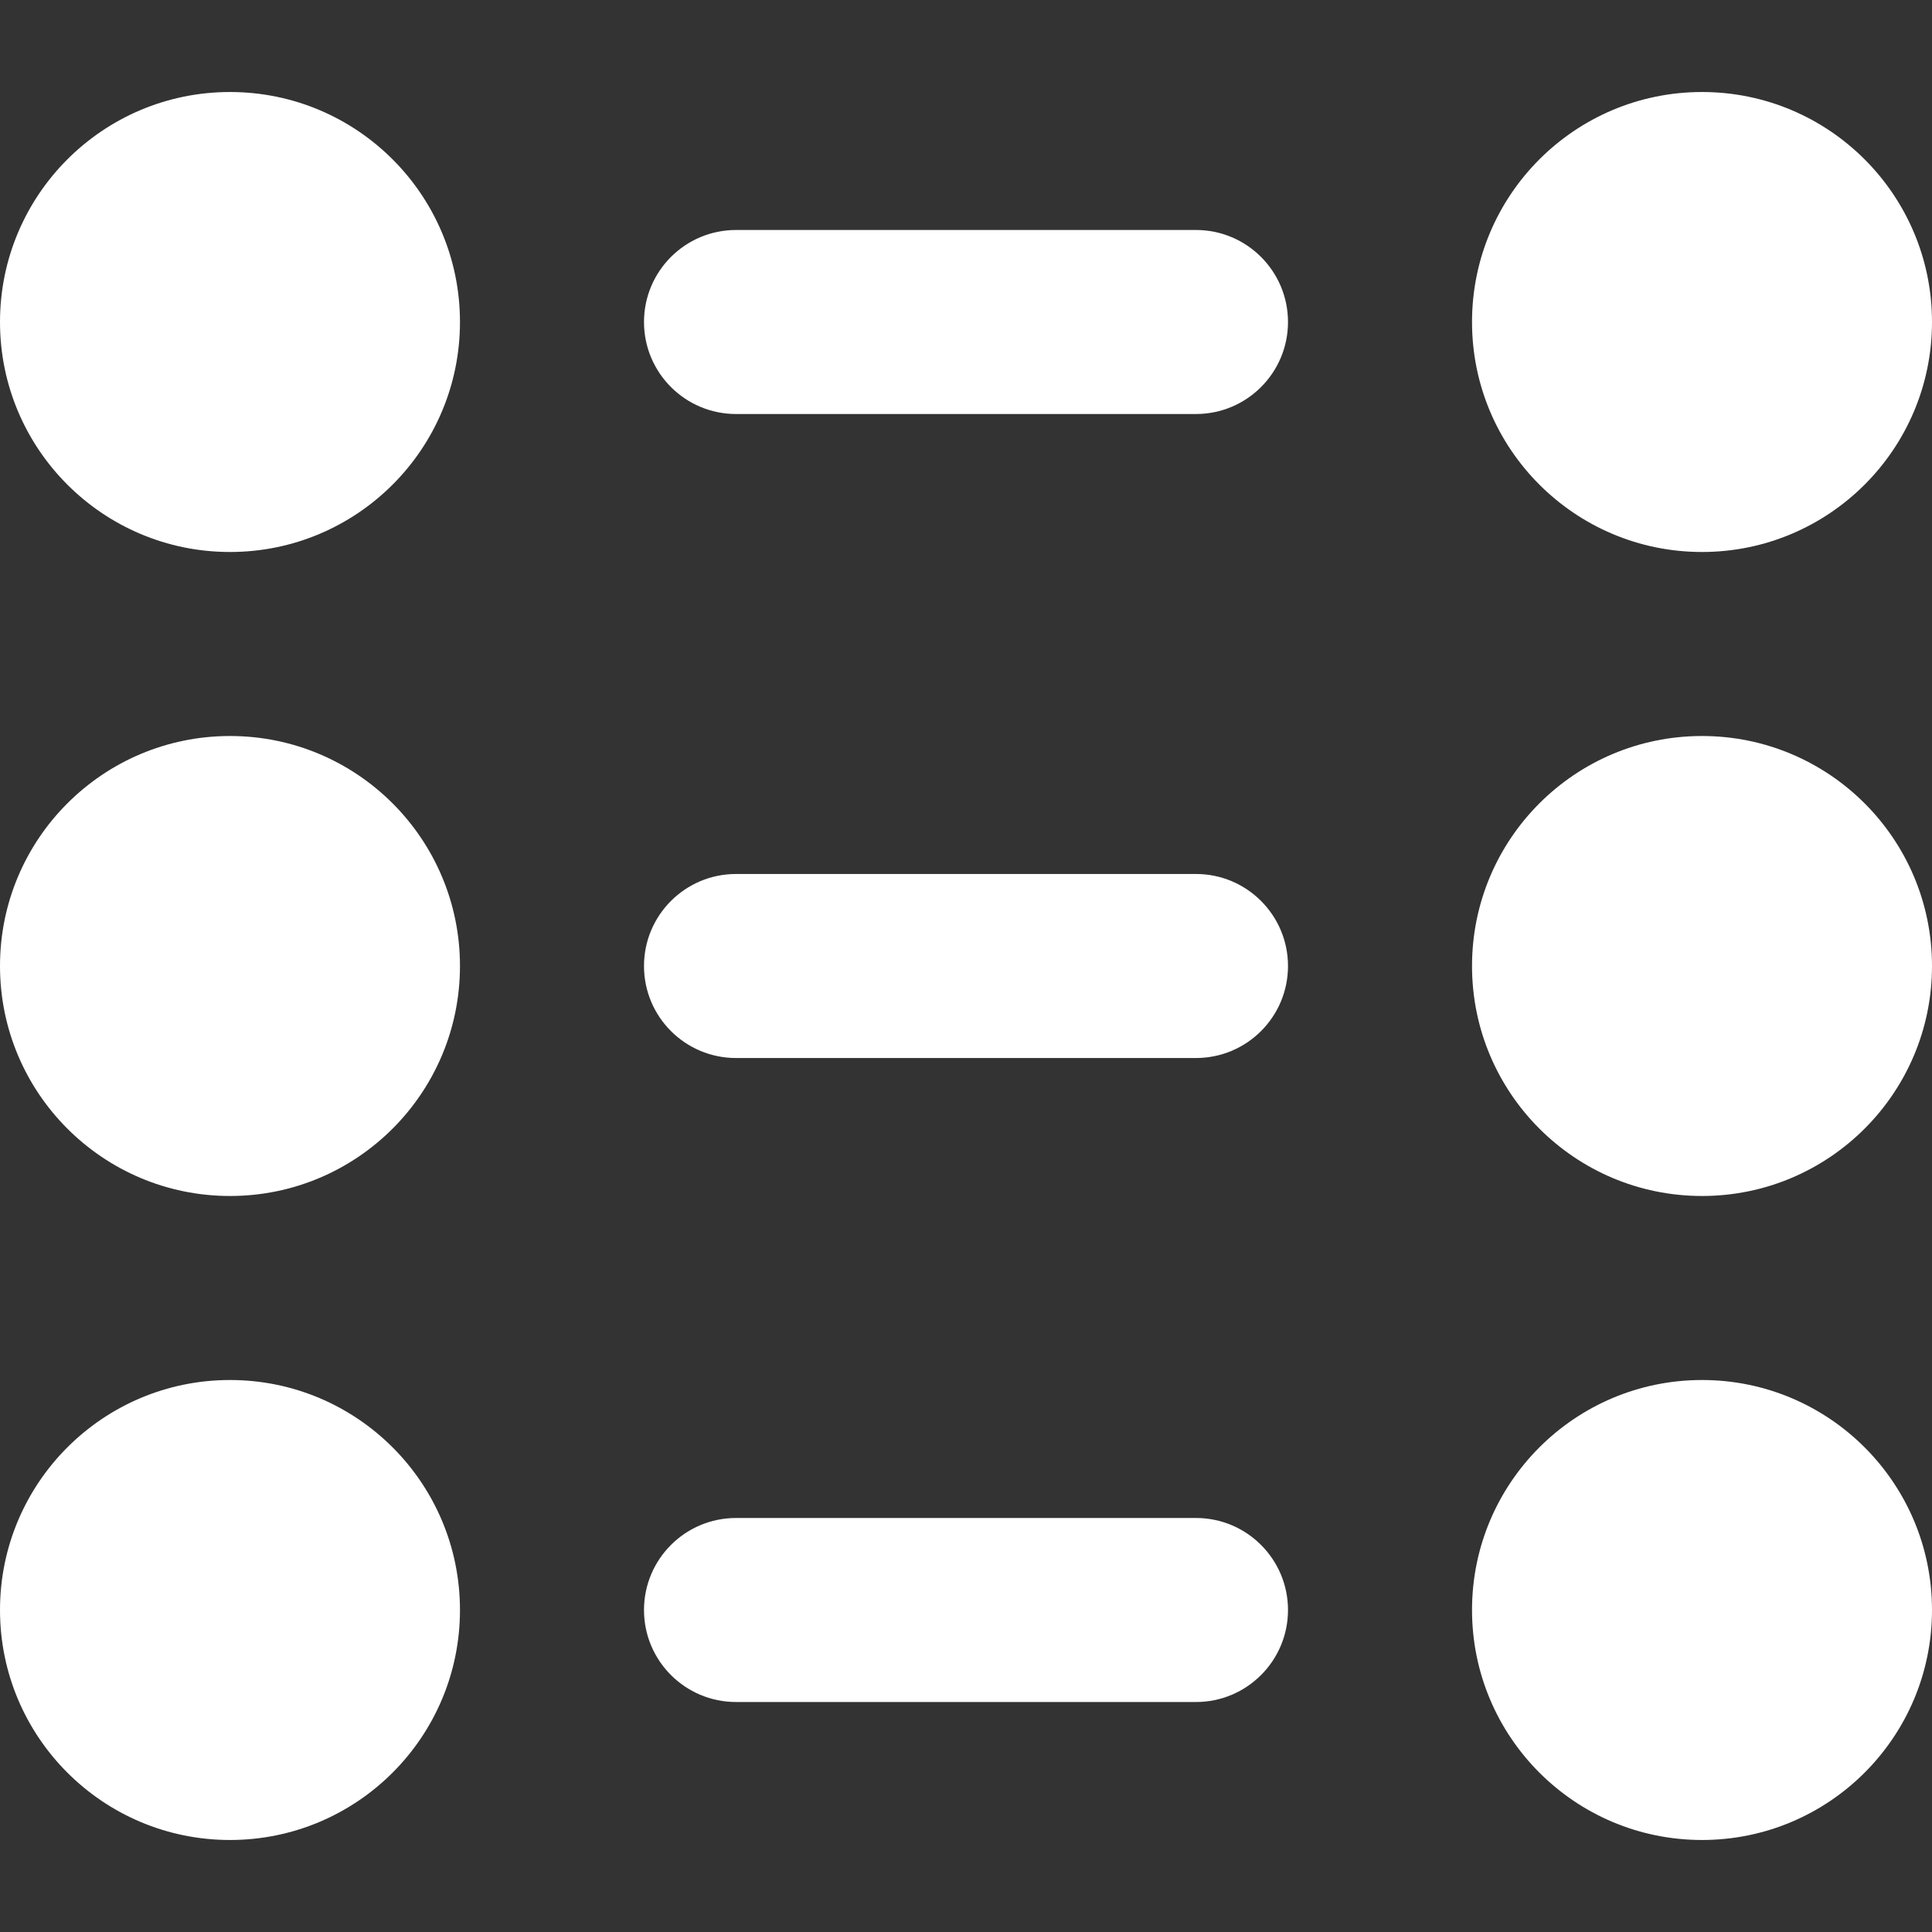
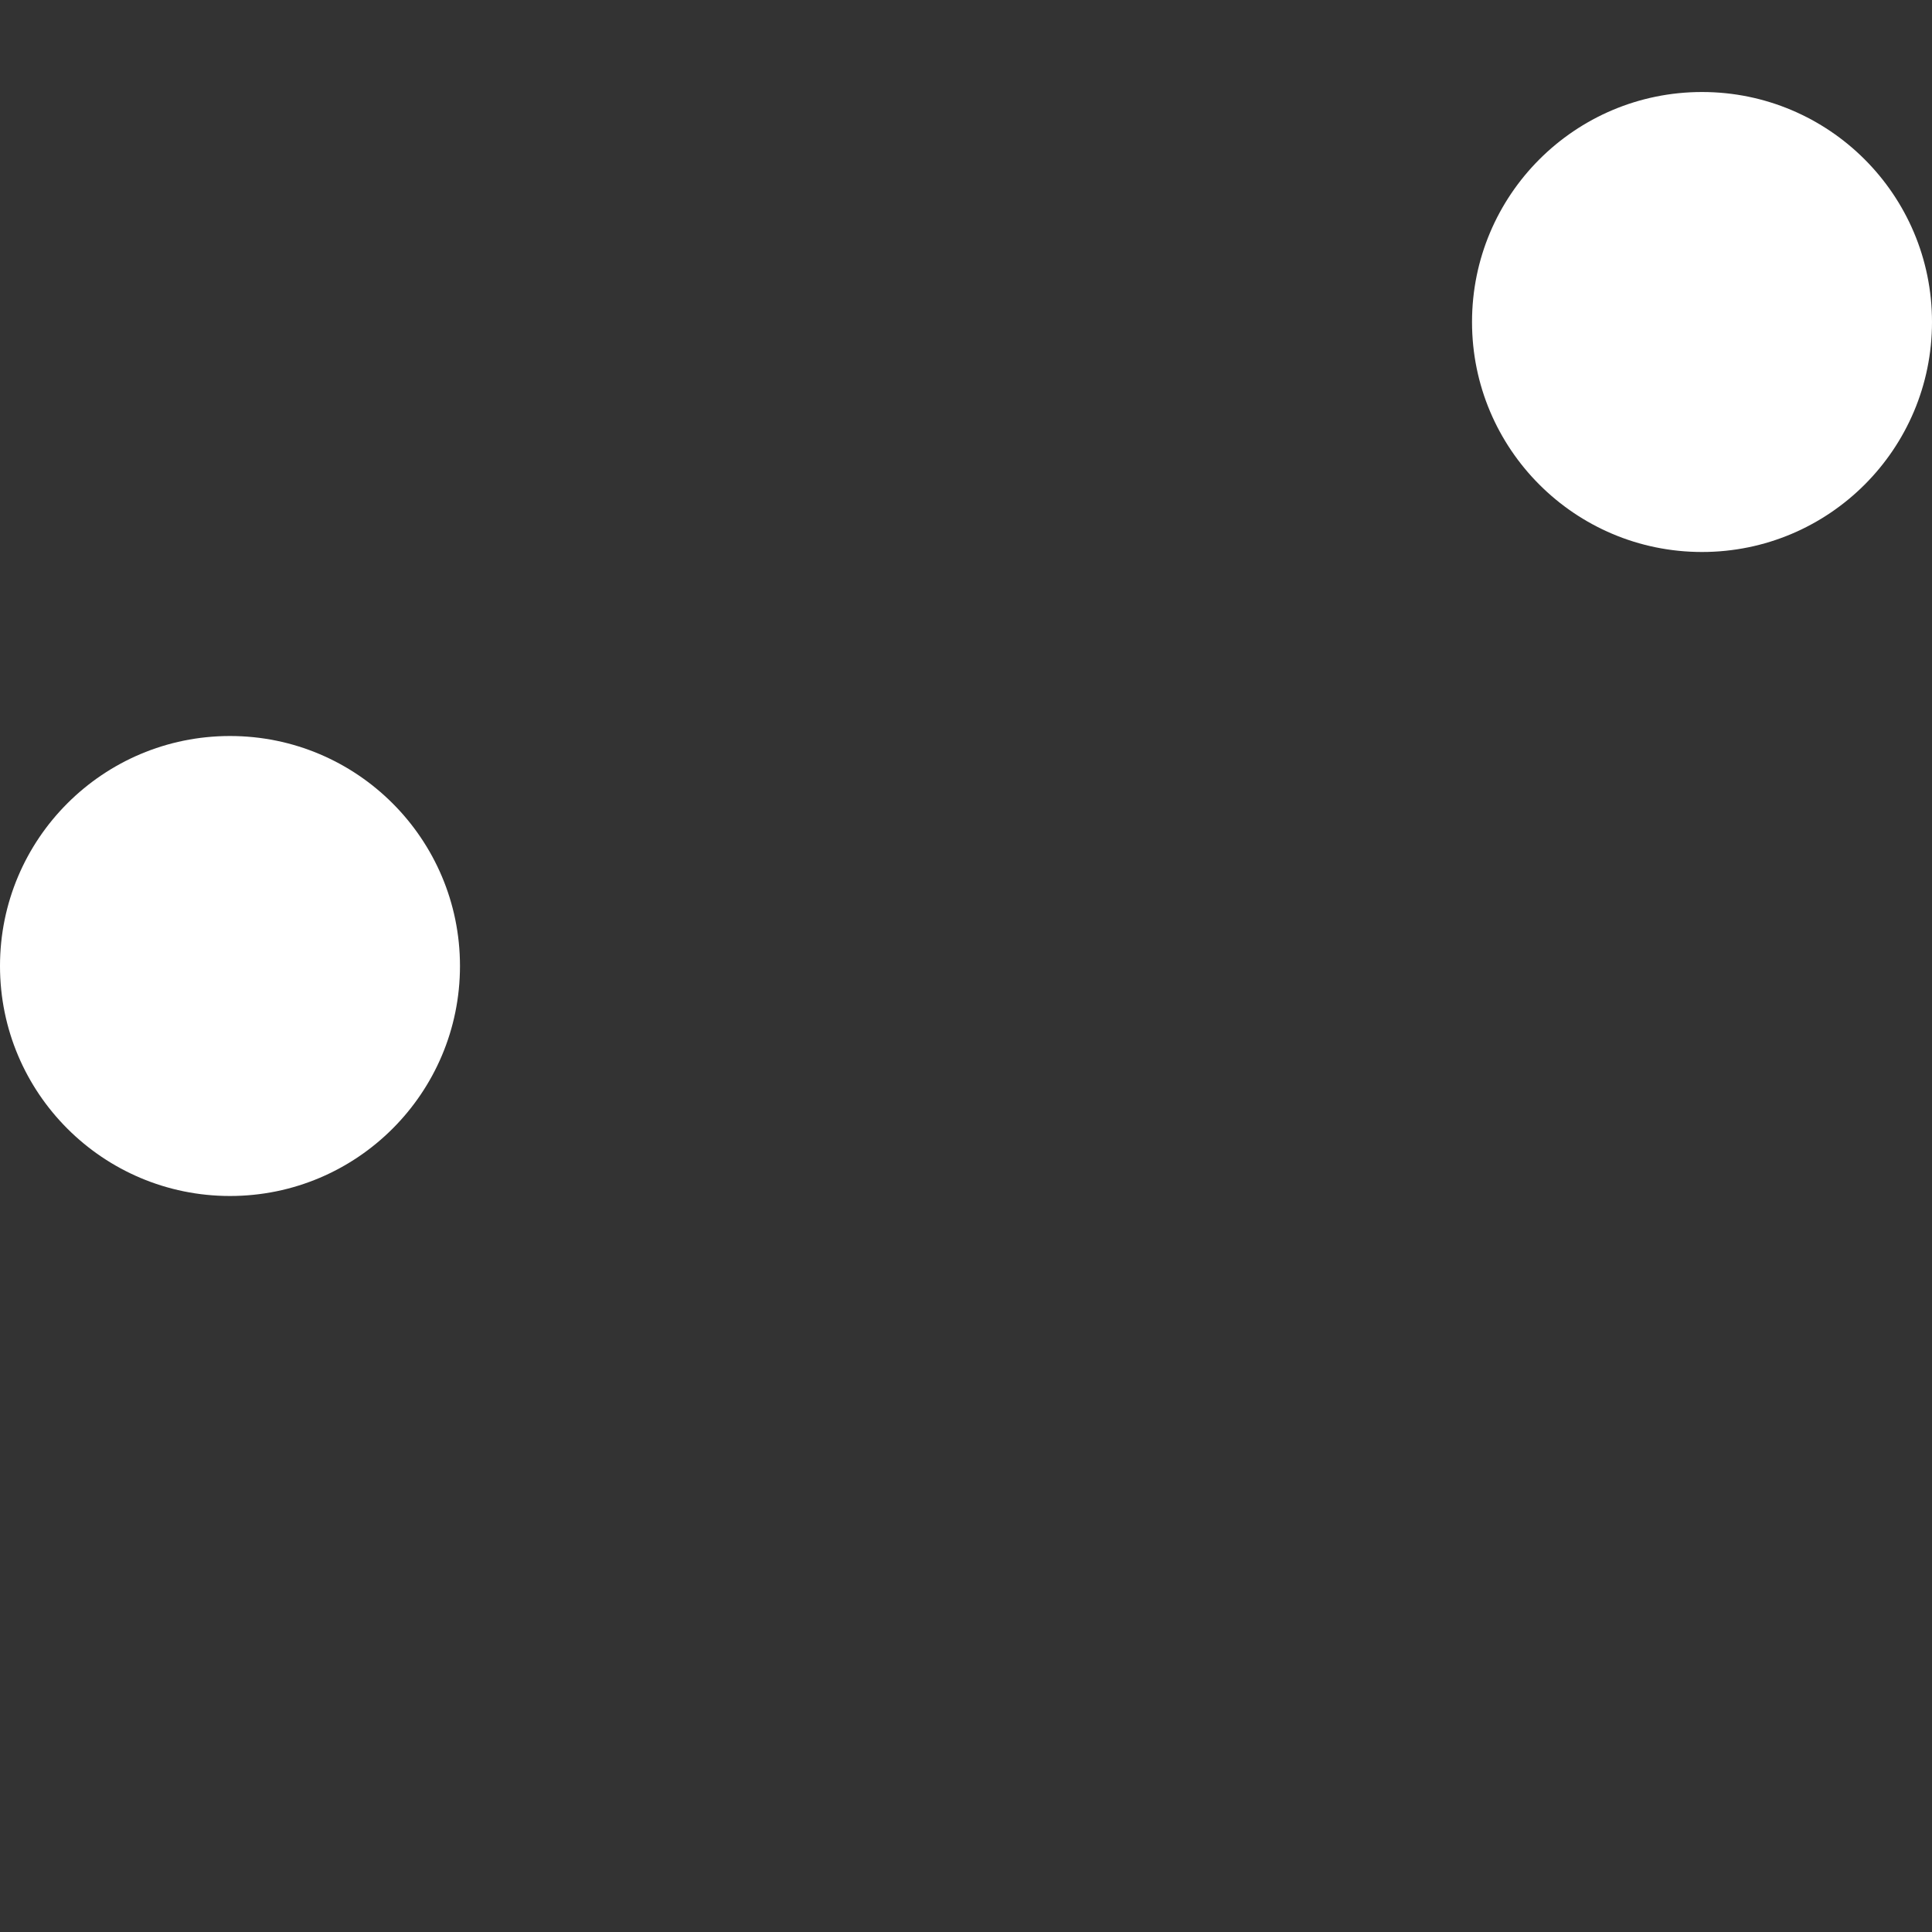
<svg xmlns="http://www.w3.org/2000/svg" width="24" height="24" viewBox="0 0 24 24" fill="none">
  <rect x="0" y="0" width="24" height="24" fill="#333333" stroke="none" />
-   <path fill-rule="evenodd" clip-rule="evenodd" d="M8 4C8 3.369 8.512 2.857 9.143 2.857L14.857 2.857C15.488 2.857 16 3.369 16 4C16 4.631 15.488 5.143 14.857 5.143L9.143 5.143C8.512 5.143 8 4.631 8 4ZM8 12C8 11.369 8.512 10.857 9.143 10.857L14.857 10.857C15.488 10.857 16 11.369 16 12C16 12.632 15.488 13.143 14.857 13.143H9.143C8.512 13.143 8 12.632 8 12ZM8 20C8 19.369 8.512 18.857 9.143 18.857L14.857 18.857C15.488 18.857 16 19.369 16 20C16 20.631 15.488 21.143 14.857 21.143L9.143 21.143C8.512 21.143 8 20.631 8 20Z" fill="white" />
  <path d="M2.857 14.857C4.435 14.857 5.714 13.578 5.714 12C5.714 10.422 4.435 9.143 2.857 9.143C1.279 9.143 0 10.422 0 12C0 13.578 1.279 14.857 2.857 14.857Z" fill="white" />
-   <path d="M21.143 14.857C22.721 14.857 24 13.578 24 12C24 10.422 22.721 9.143 21.143 9.143C19.565 9.143 18.286 10.422 18.286 12C18.286 13.578 19.565 14.857 21.143 14.857Z" fill="white" />
-   <path d="M2.857 6.857C4.435 6.857 5.714 5.578 5.714 4C5.714 2.422 4.435 1.143 2.857 1.143C1.279 1.143 0 2.422 0 4C0 5.578 1.279 6.857 2.857 6.857Z" fill="white" />
  <path d="M21.143 6.857C22.721 6.857 24 5.578 24 4C24 2.422 22.721 1.143 21.143 1.143C19.565 1.143 18.286 2.422 18.286 4C18.286 5.578 19.565 6.857 21.143 6.857Z" fill="white" />
-   <path d="M2.857 22.857C4.435 22.857 5.714 21.578 5.714 20C5.714 18.422 4.435 17.143 2.857 17.143C1.279 17.143 0 18.422 0 20C0 21.578 1.279 22.857 2.857 22.857Z" fill="white" />
-   <path d="M21.143 22.857C22.721 22.857 24 21.578 24 20C24 18.422 22.721 17.143 21.143 17.143C19.565 17.143 18.286 18.422 18.286 20C18.286 21.578 19.565 22.857 21.143 22.857Z" fill="white" />
</svg>